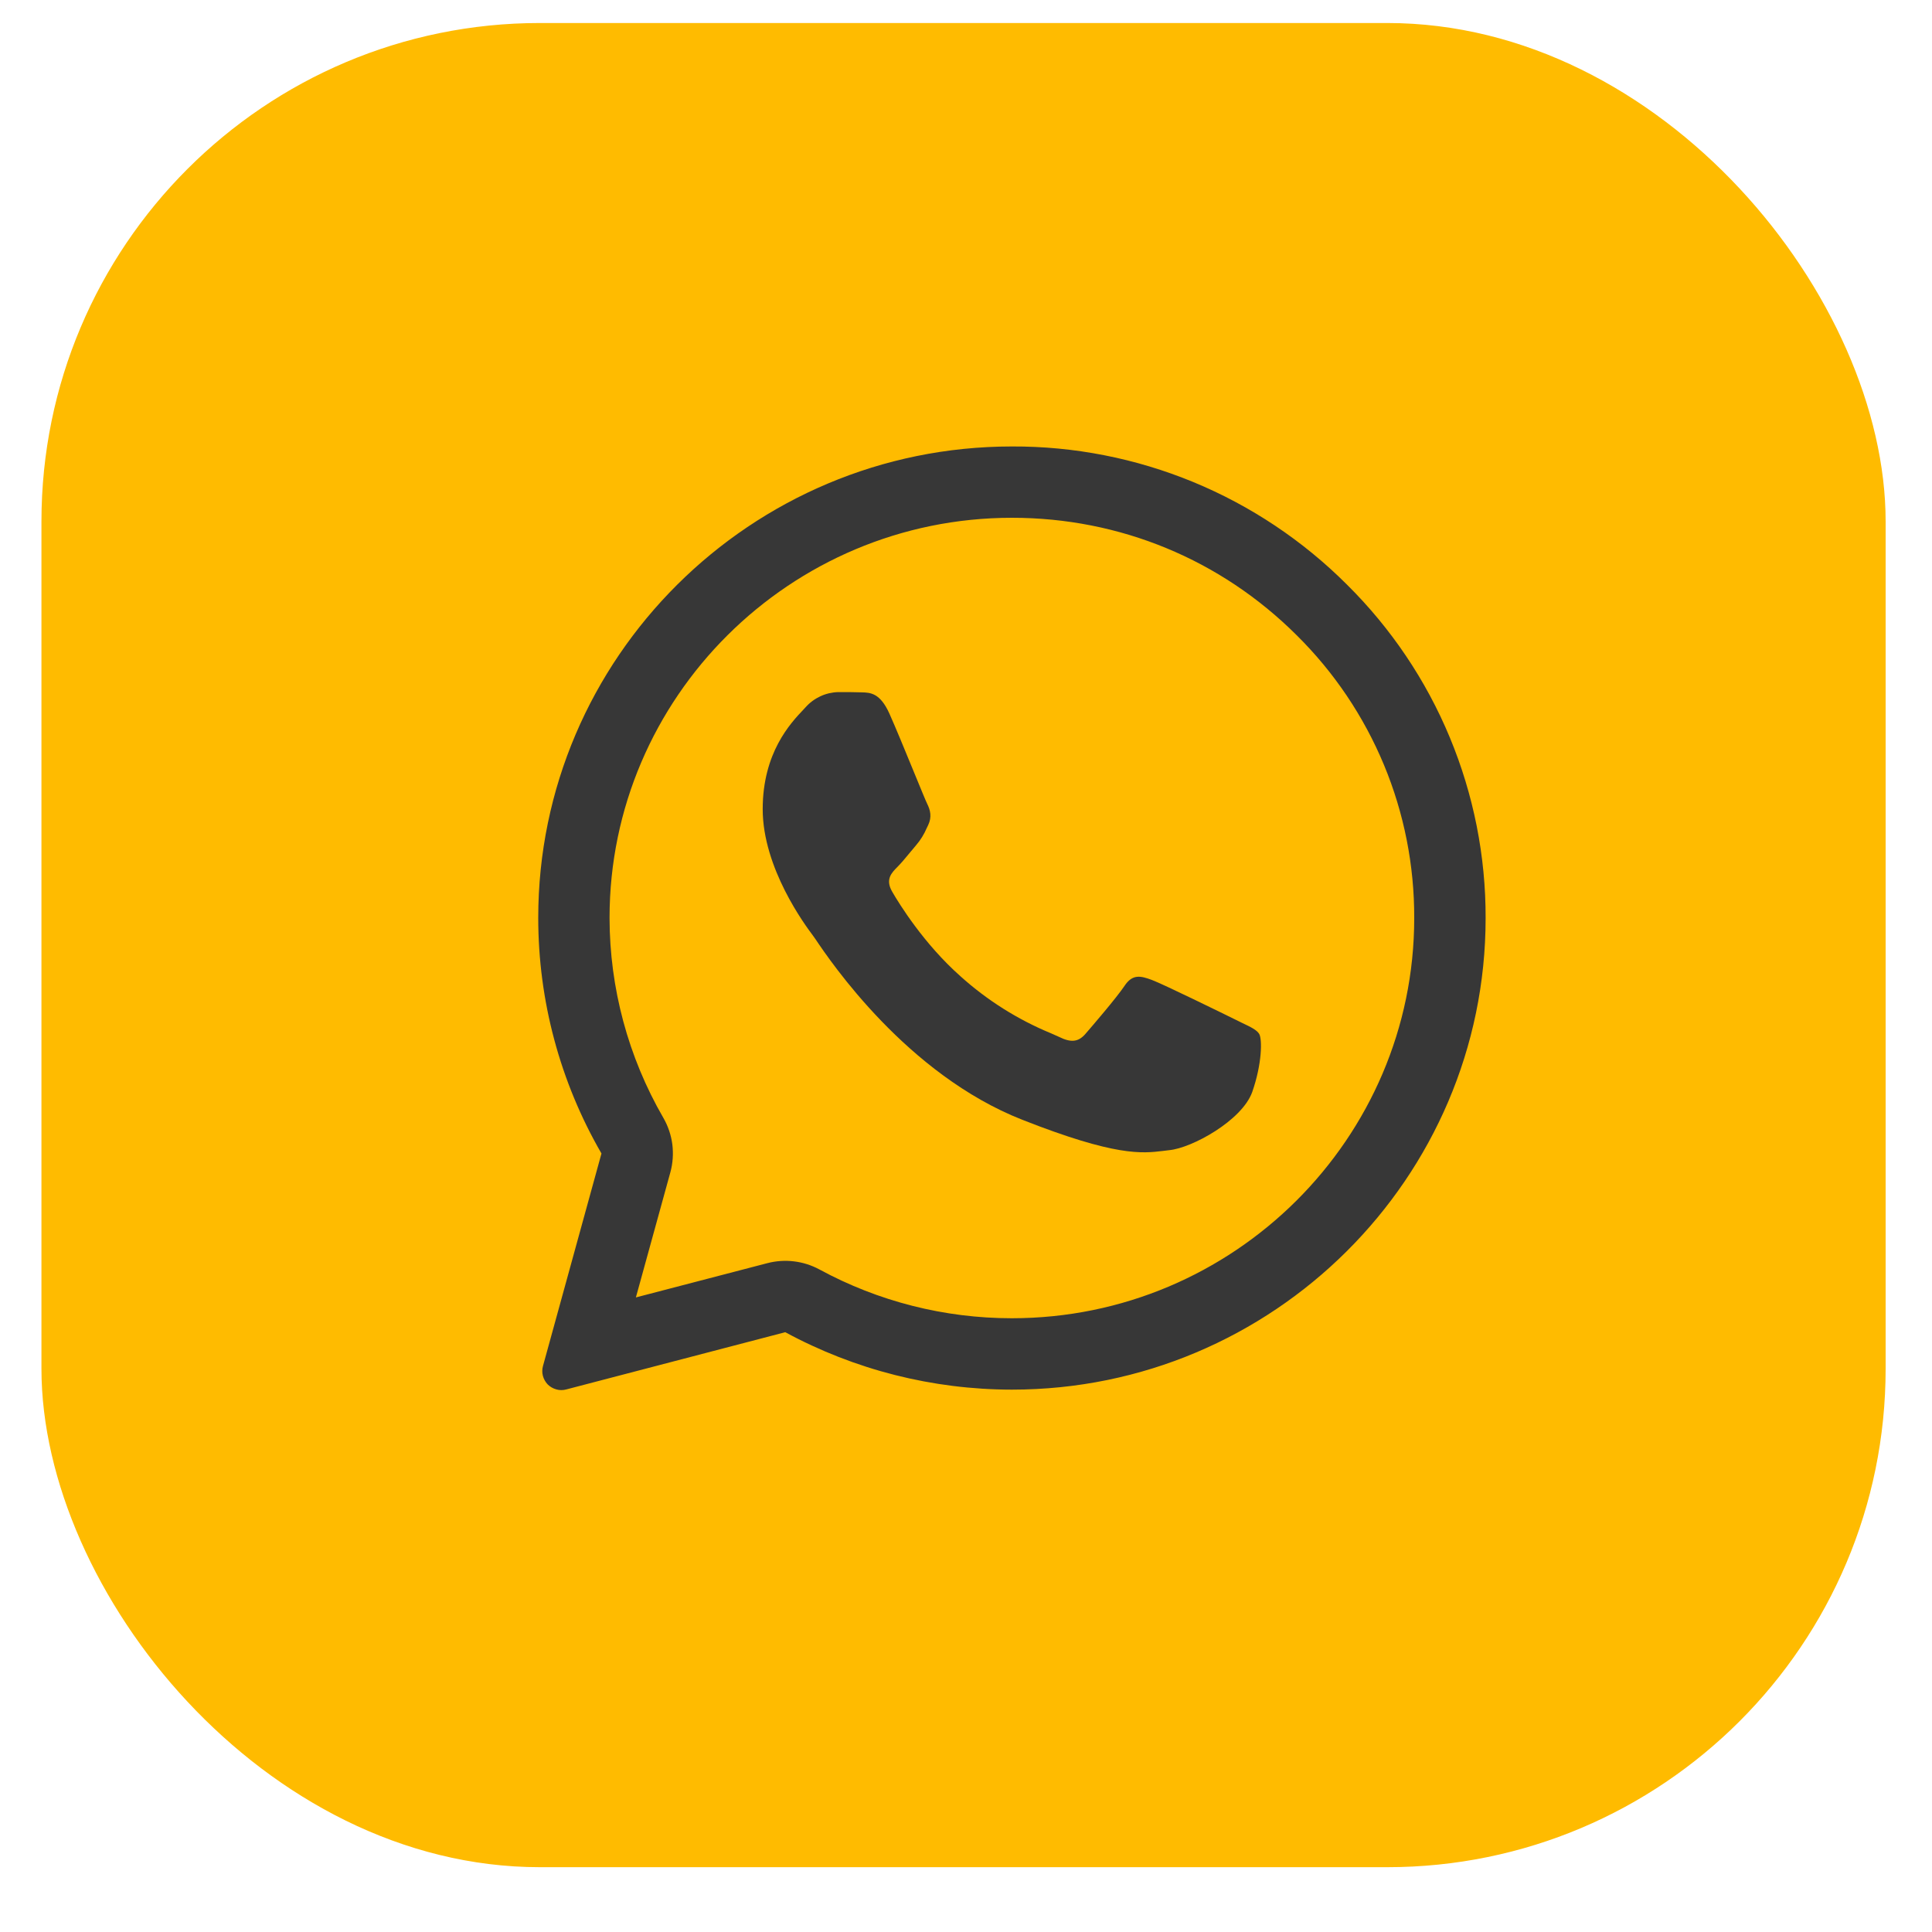
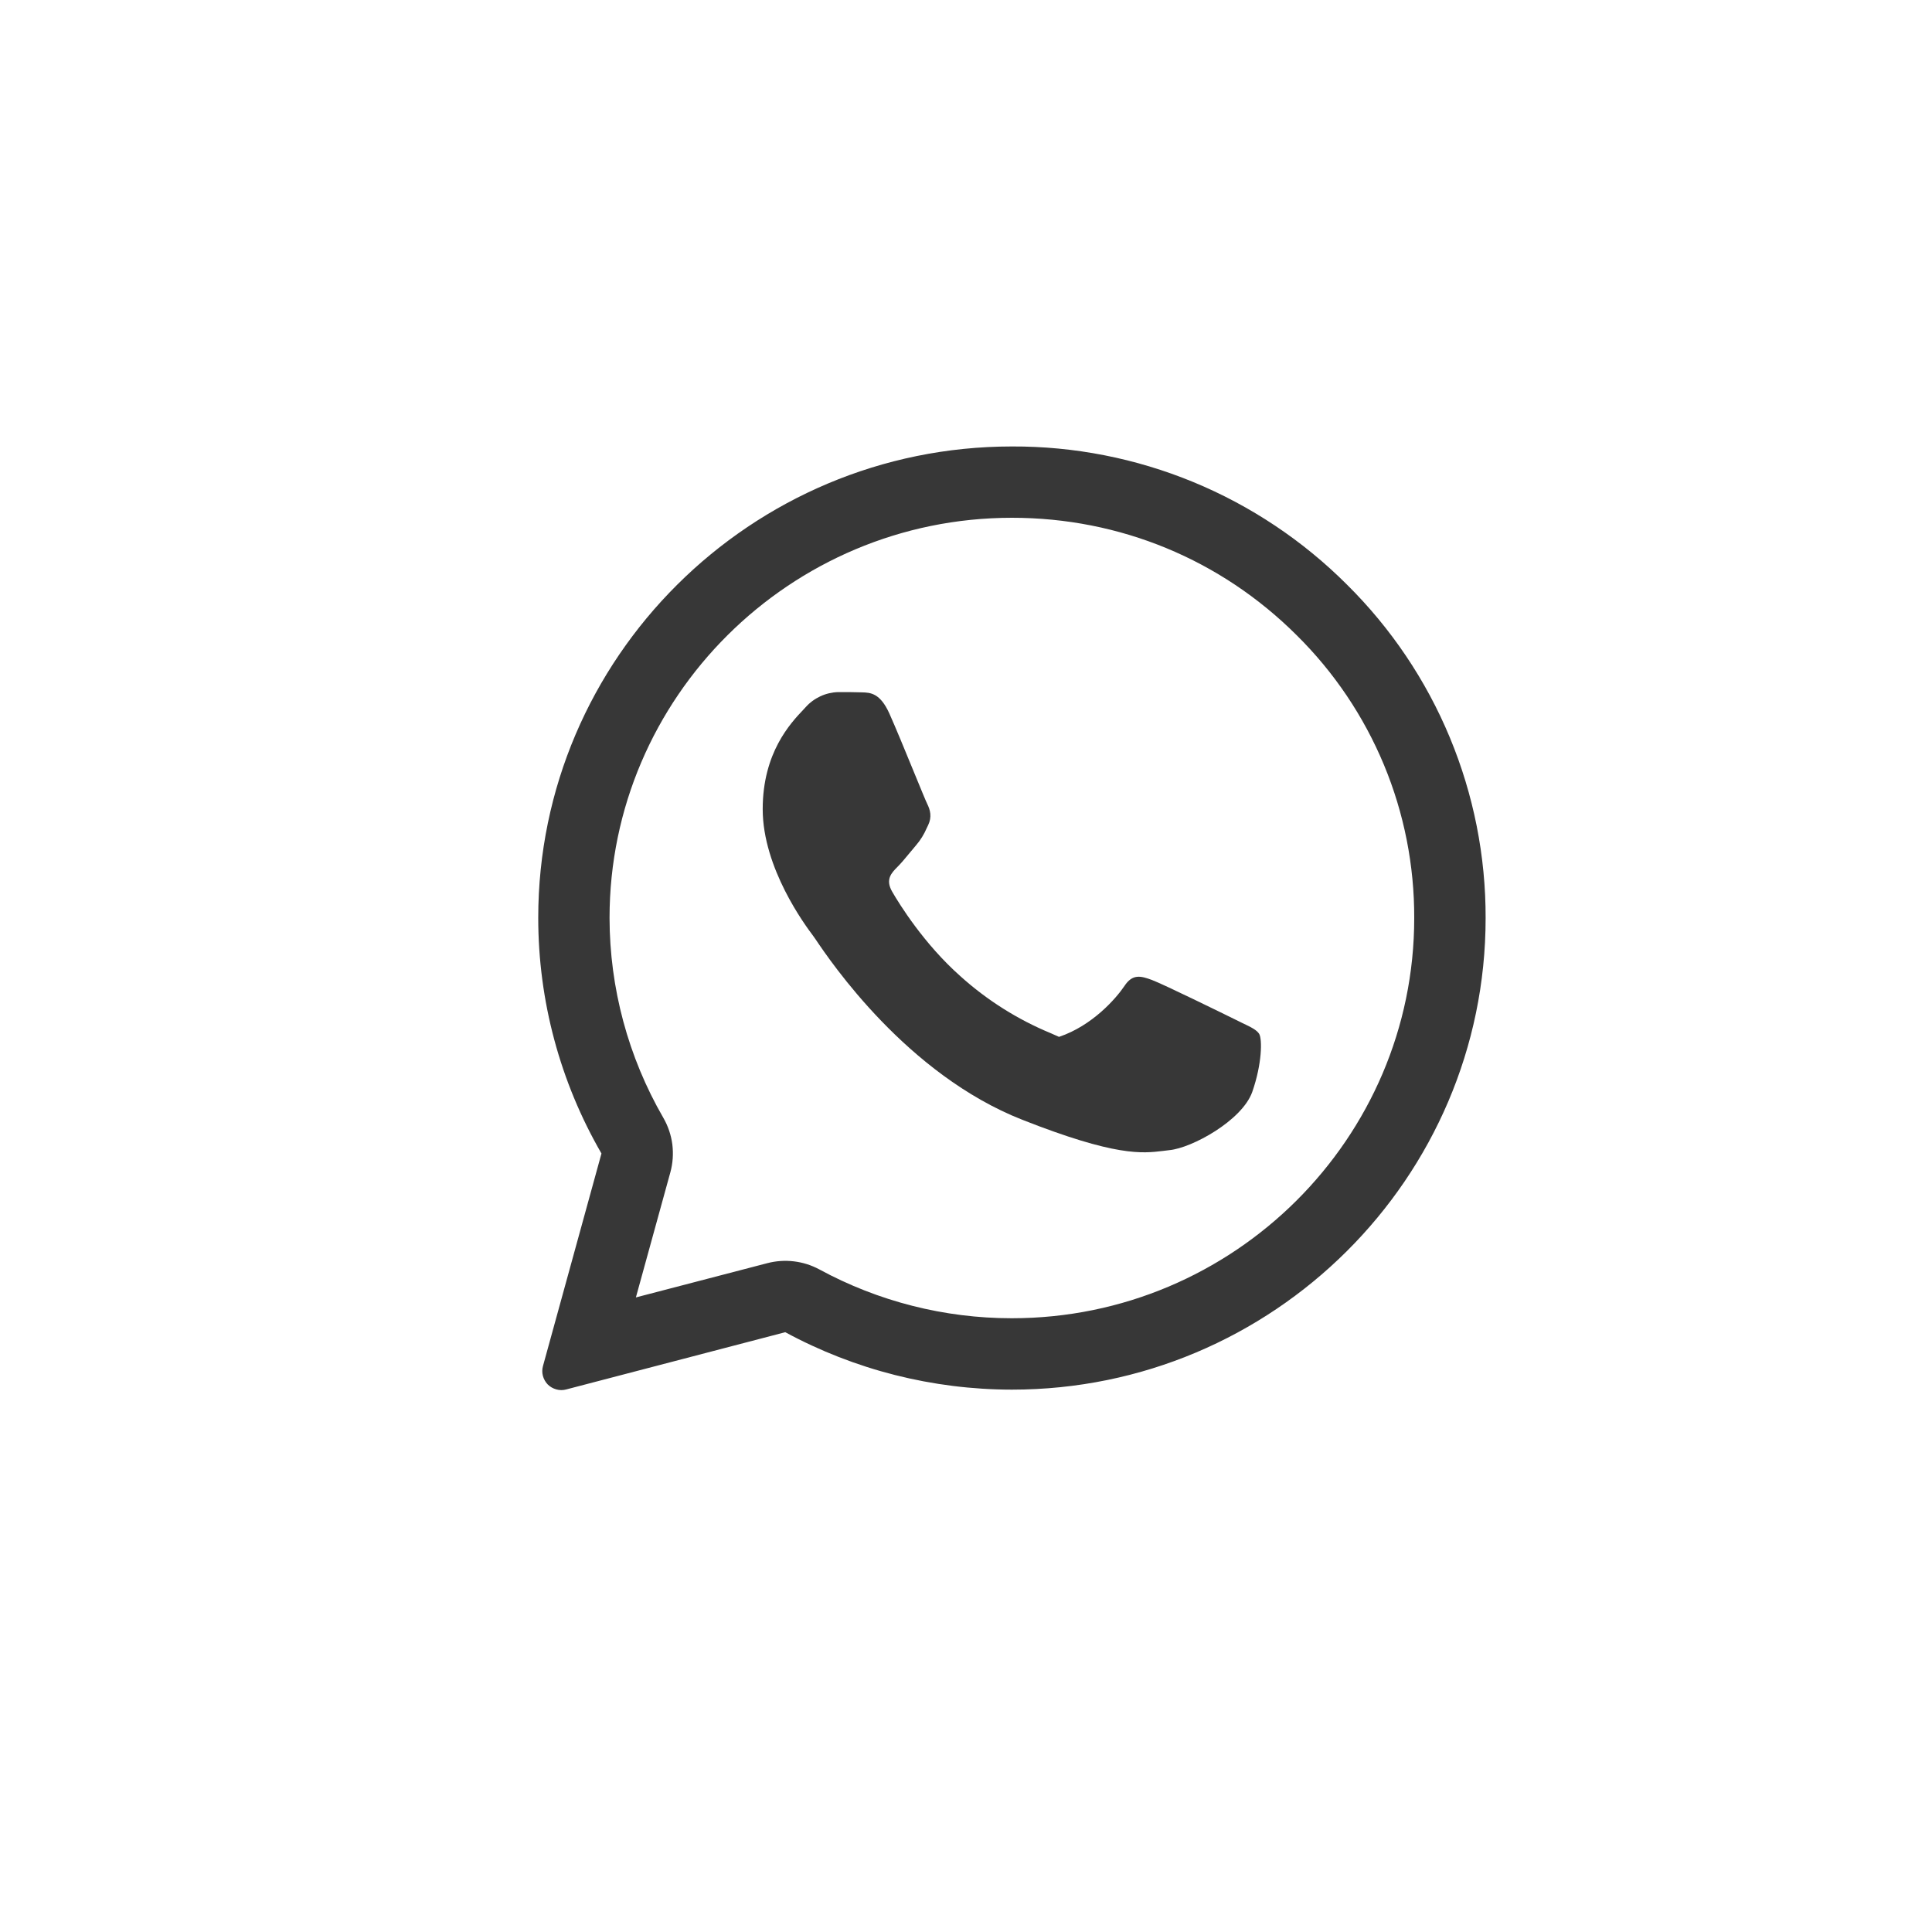
<svg xmlns="http://www.w3.org/2000/svg" width="22" height="22" viewBox="0 0 22 22" fill="none">
-   <rect x="0.472" y="0.262" width="21" height="21" rx="5.676" fill="#FFBB00" />
  <g clip-path="url(#clip0_124_711)">
-     <path d="M9.813 7.884C9.912 7.886 10.022 7.892 10.127 8.124C10.196 8.278 10.313 8.562 10.408 8.794C10.482 8.974 10.543 9.123 10.558 9.153C10.593 9.223 10.614 9.302 10.569 9.396L10.554 9.427C10.523 9.5 10.481 9.568 10.429 9.628L10.352 9.72C10.306 9.776 10.26 9.831 10.221 9.87C10.151 9.94 10.079 10.014 10.159 10.153C10.239 10.292 10.521 10.748 10.936 11.116C11.24 11.39 11.589 11.61 11.967 11.766C12.005 11.782 12.036 11.796 12.059 11.807C12.198 11.876 12.281 11.865 12.361 11.772C12.442 11.678 12.71 11.367 12.804 11.228C12.895 11.089 12.988 11.111 13.117 11.159C13.246 11.207 13.931 11.543 14.071 11.612L14.148 11.65C14.245 11.696 14.311 11.728 14.339 11.774C14.373 11.833 14.373 12.11 14.259 12.436C14.141 12.761 13.572 13.073 13.315 13.097L13.242 13.106C13.006 13.134 12.707 13.171 11.641 12.751C10.327 12.234 9.46 10.953 9.285 10.693L9.256 10.652L9.253 10.648C9.173 10.541 8.685 9.888 8.685 9.214C8.685 8.57 9.003 8.234 9.148 8.081L9.173 8.054C9.22 8.001 9.277 7.959 9.341 7.929C9.405 7.899 9.475 7.883 9.545 7.881C9.639 7.881 9.733 7.881 9.813 7.884Z" fill="#373737" />
+     <path d="M9.813 7.884C9.912 7.886 10.022 7.892 10.127 8.124C10.196 8.278 10.313 8.562 10.408 8.794C10.482 8.974 10.543 9.123 10.558 9.153C10.593 9.223 10.614 9.302 10.569 9.396L10.554 9.427C10.523 9.5 10.481 9.568 10.429 9.628L10.352 9.72C10.306 9.776 10.26 9.831 10.221 9.87C10.151 9.94 10.079 10.014 10.159 10.153C10.239 10.292 10.521 10.748 10.936 11.116C11.24 11.39 11.589 11.61 11.967 11.766C12.005 11.782 12.036 11.796 12.059 11.807C12.442 11.678 12.71 11.367 12.804 11.228C12.895 11.089 12.988 11.111 13.117 11.159C13.246 11.207 13.931 11.543 14.071 11.612L14.148 11.65C14.245 11.696 14.311 11.728 14.339 11.774C14.373 11.833 14.373 12.11 14.259 12.436C14.141 12.761 13.572 13.073 13.315 13.097L13.242 13.106C13.006 13.134 12.707 13.171 11.641 12.751C10.327 12.234 9.46 10.953 9.285 10.693L9.256 10.652L9.253 10.648C9.173 10.541 8.685 9.888 8.685 9.214C8.685 8.57 9.003 8.234 9.148 8.081L9.173 8.054C9.22 8.001 9.277 7.959 9.341 7.929C9.405 7.899 9.475 7.883 9.545 7.881C9.639 7.881 9.733 7.881 9.813 7.884Z" fill="#373737" />
    <path fill-rule="evenodd" clip-rule="evenodd" d="M6.183 15.555C6.173 15.591 6.172 15.63 6.182 15.667C6.192 15.704 6.211 15.738 6.237 15.765C6.264 15.792 6.298 15.811 6.334 15.821C6.371 15.832 6.41 15.832 6.447 15.822L8.942 15.17C9.734 15.599 10.62 15.823 11.521 15.824H11.523C14.494 15.824 16.917 13.415 16.917 10.455C16.919 9.749 16.78 9.049 16.509 8.397C16.238 7.745 15.84 7.154 15.338 6.657C14.837 6.156 14.242 5.759 13.588 5.489C12.933 5.219 12.231 5.081 11.523 5.084C8.551 5.084 6.129 7.492 6.129 10.452C6.129 11.394 6.377 12.319 6.849 13.135L6.183 15.555ZM7.633 13.351C7.662 13.247 7.669 13.138 7.656 13.031C7.642 12.925 7.607 12.821 7.553 12.728C7.153 12.036 6.942 11.251 6.941 10.452C6.941 7.944 8.996 5.896 11.523 5.896C12.752 5.896 13.9 6.371 14.765 7.233C15.191 7.654 15.529 8.156 15.759 8.709C15.989 9.262 16.106 9.856 16.104 10.455C16.104 12.963 14.05 15.011 11.523 15.011H11.52C10.755 15.011 10.002 14.82 9.33 14.455C9.148 14.357 8.936 14.332 8.737 14.384L7.241 14.774L7.633 13.351Z" fill="#373737" />
  </g>
  <defs>
    <clipPath id="clip0_124_711">
      <rect width="13" height="13" fill="white" transform="translate(4.472 4.262)" />
    </clipPath>
  </defs>
</svg>